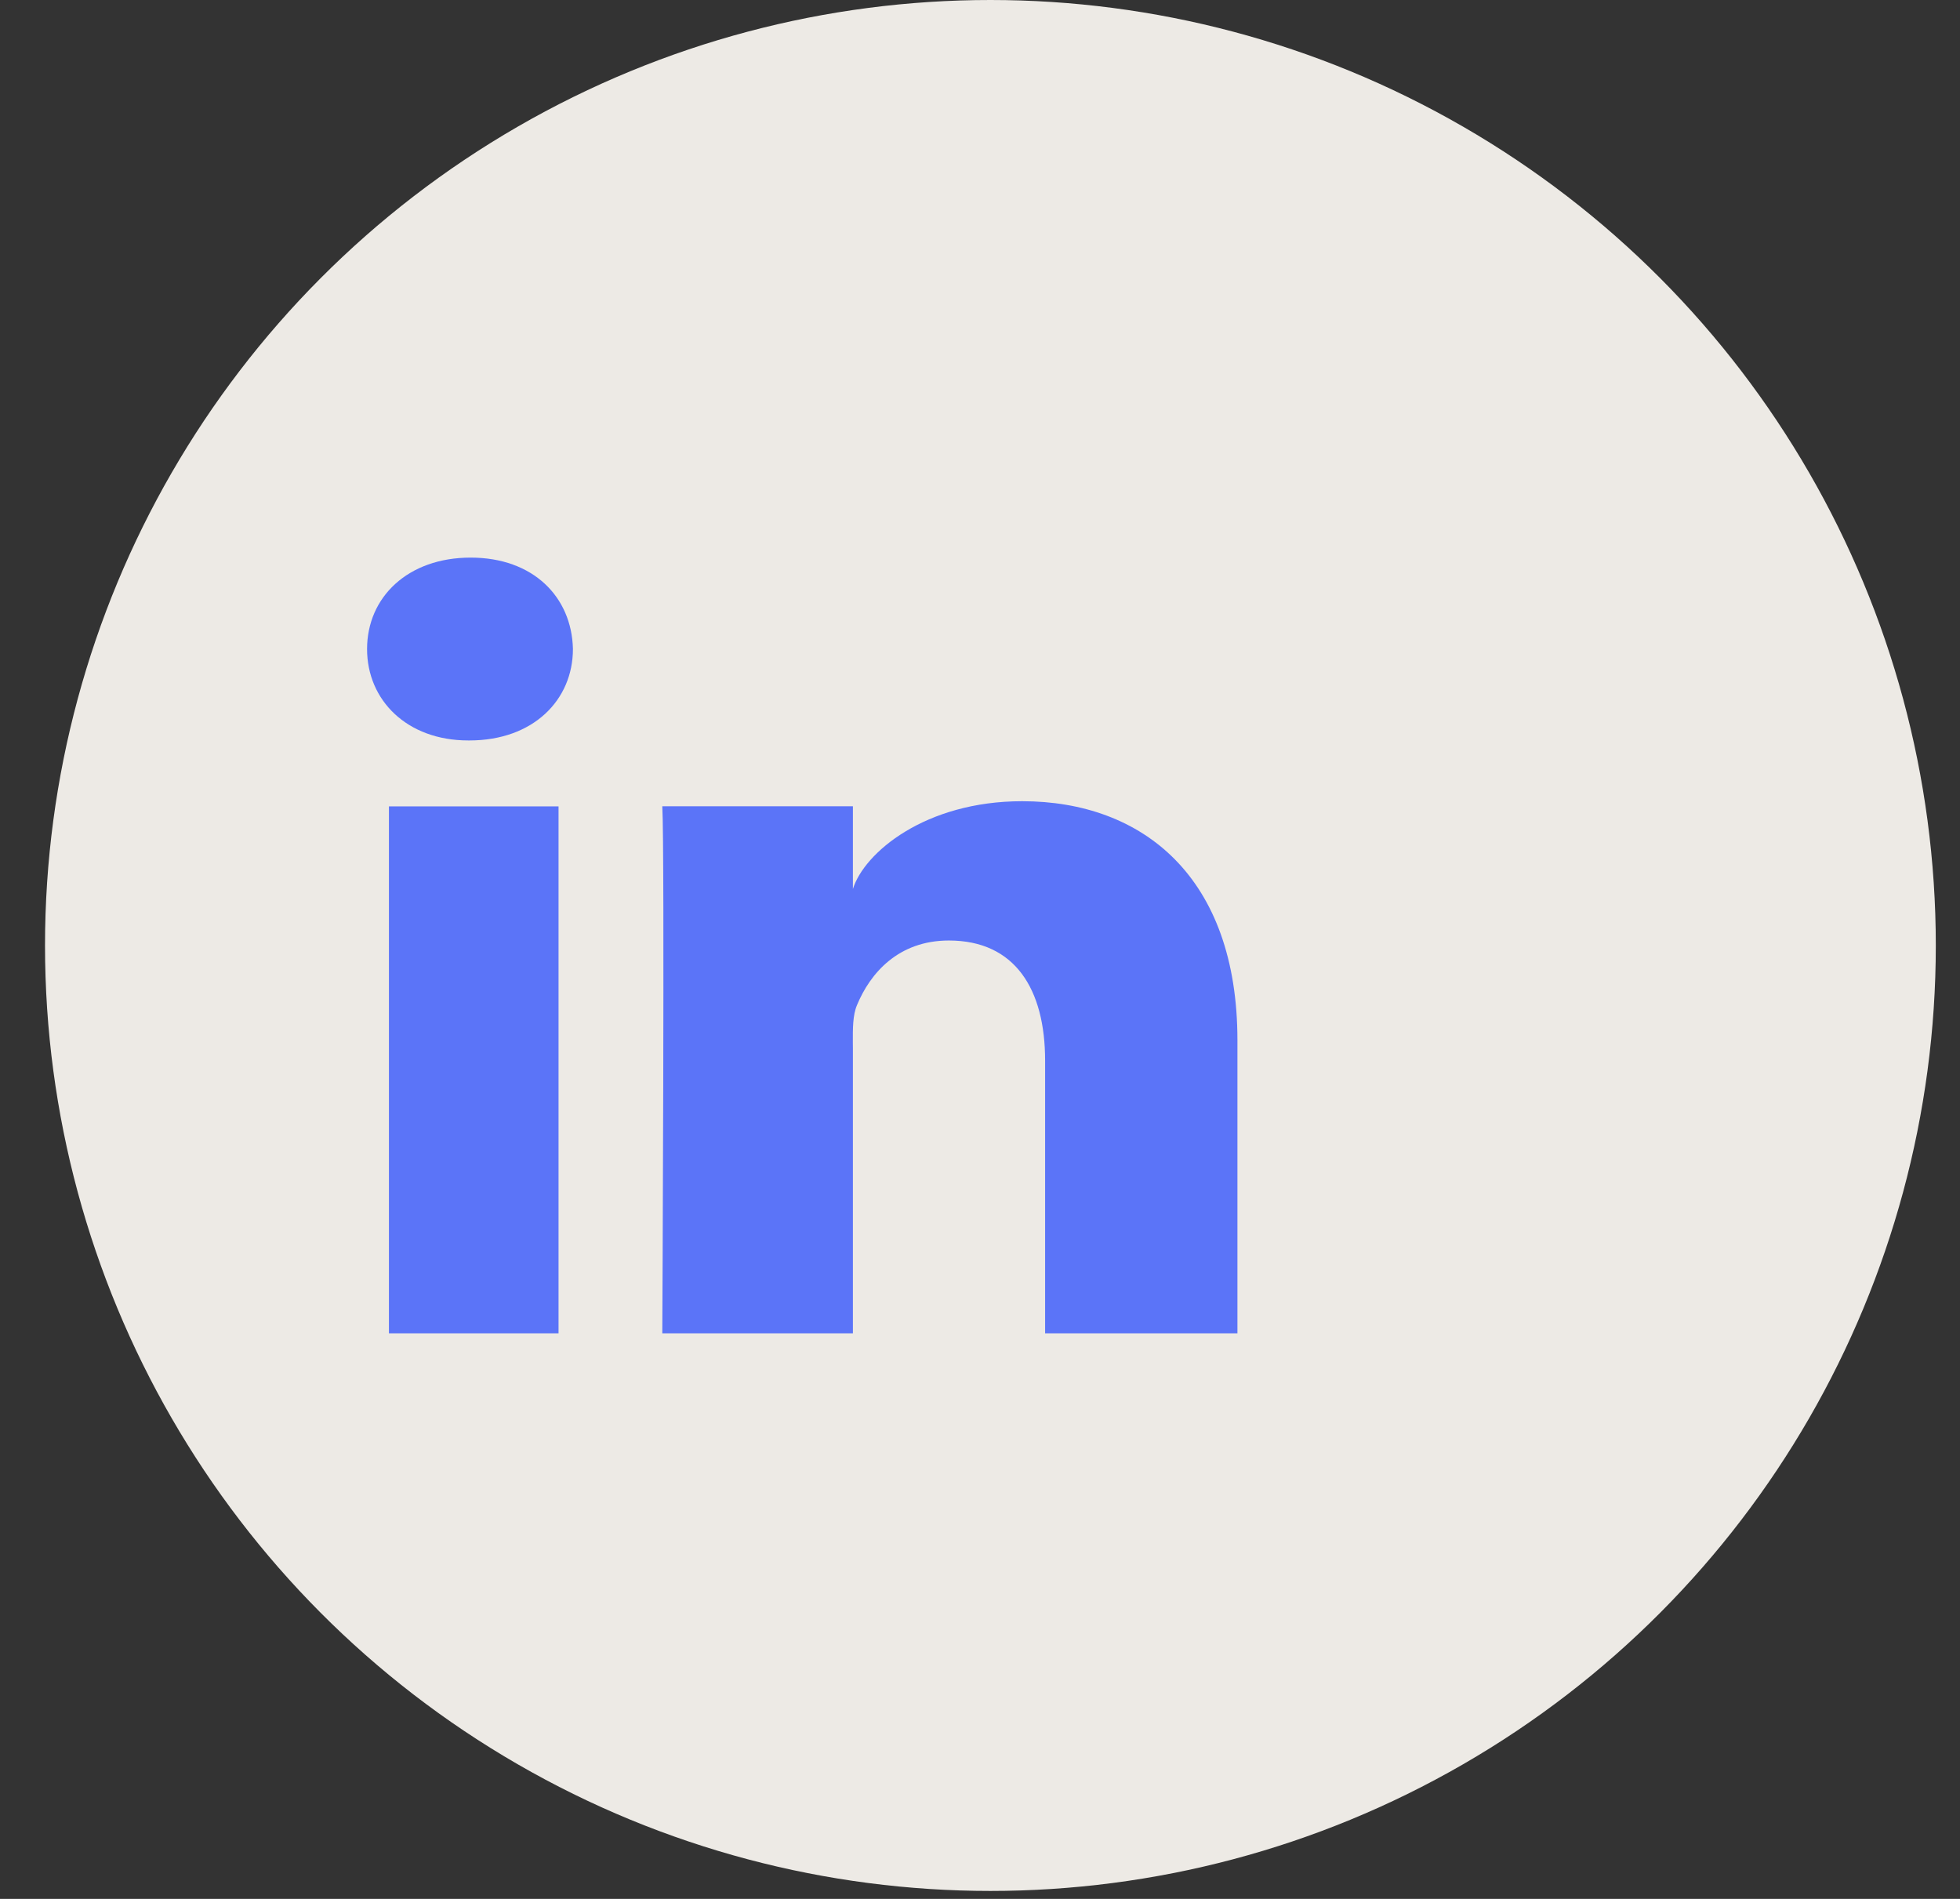
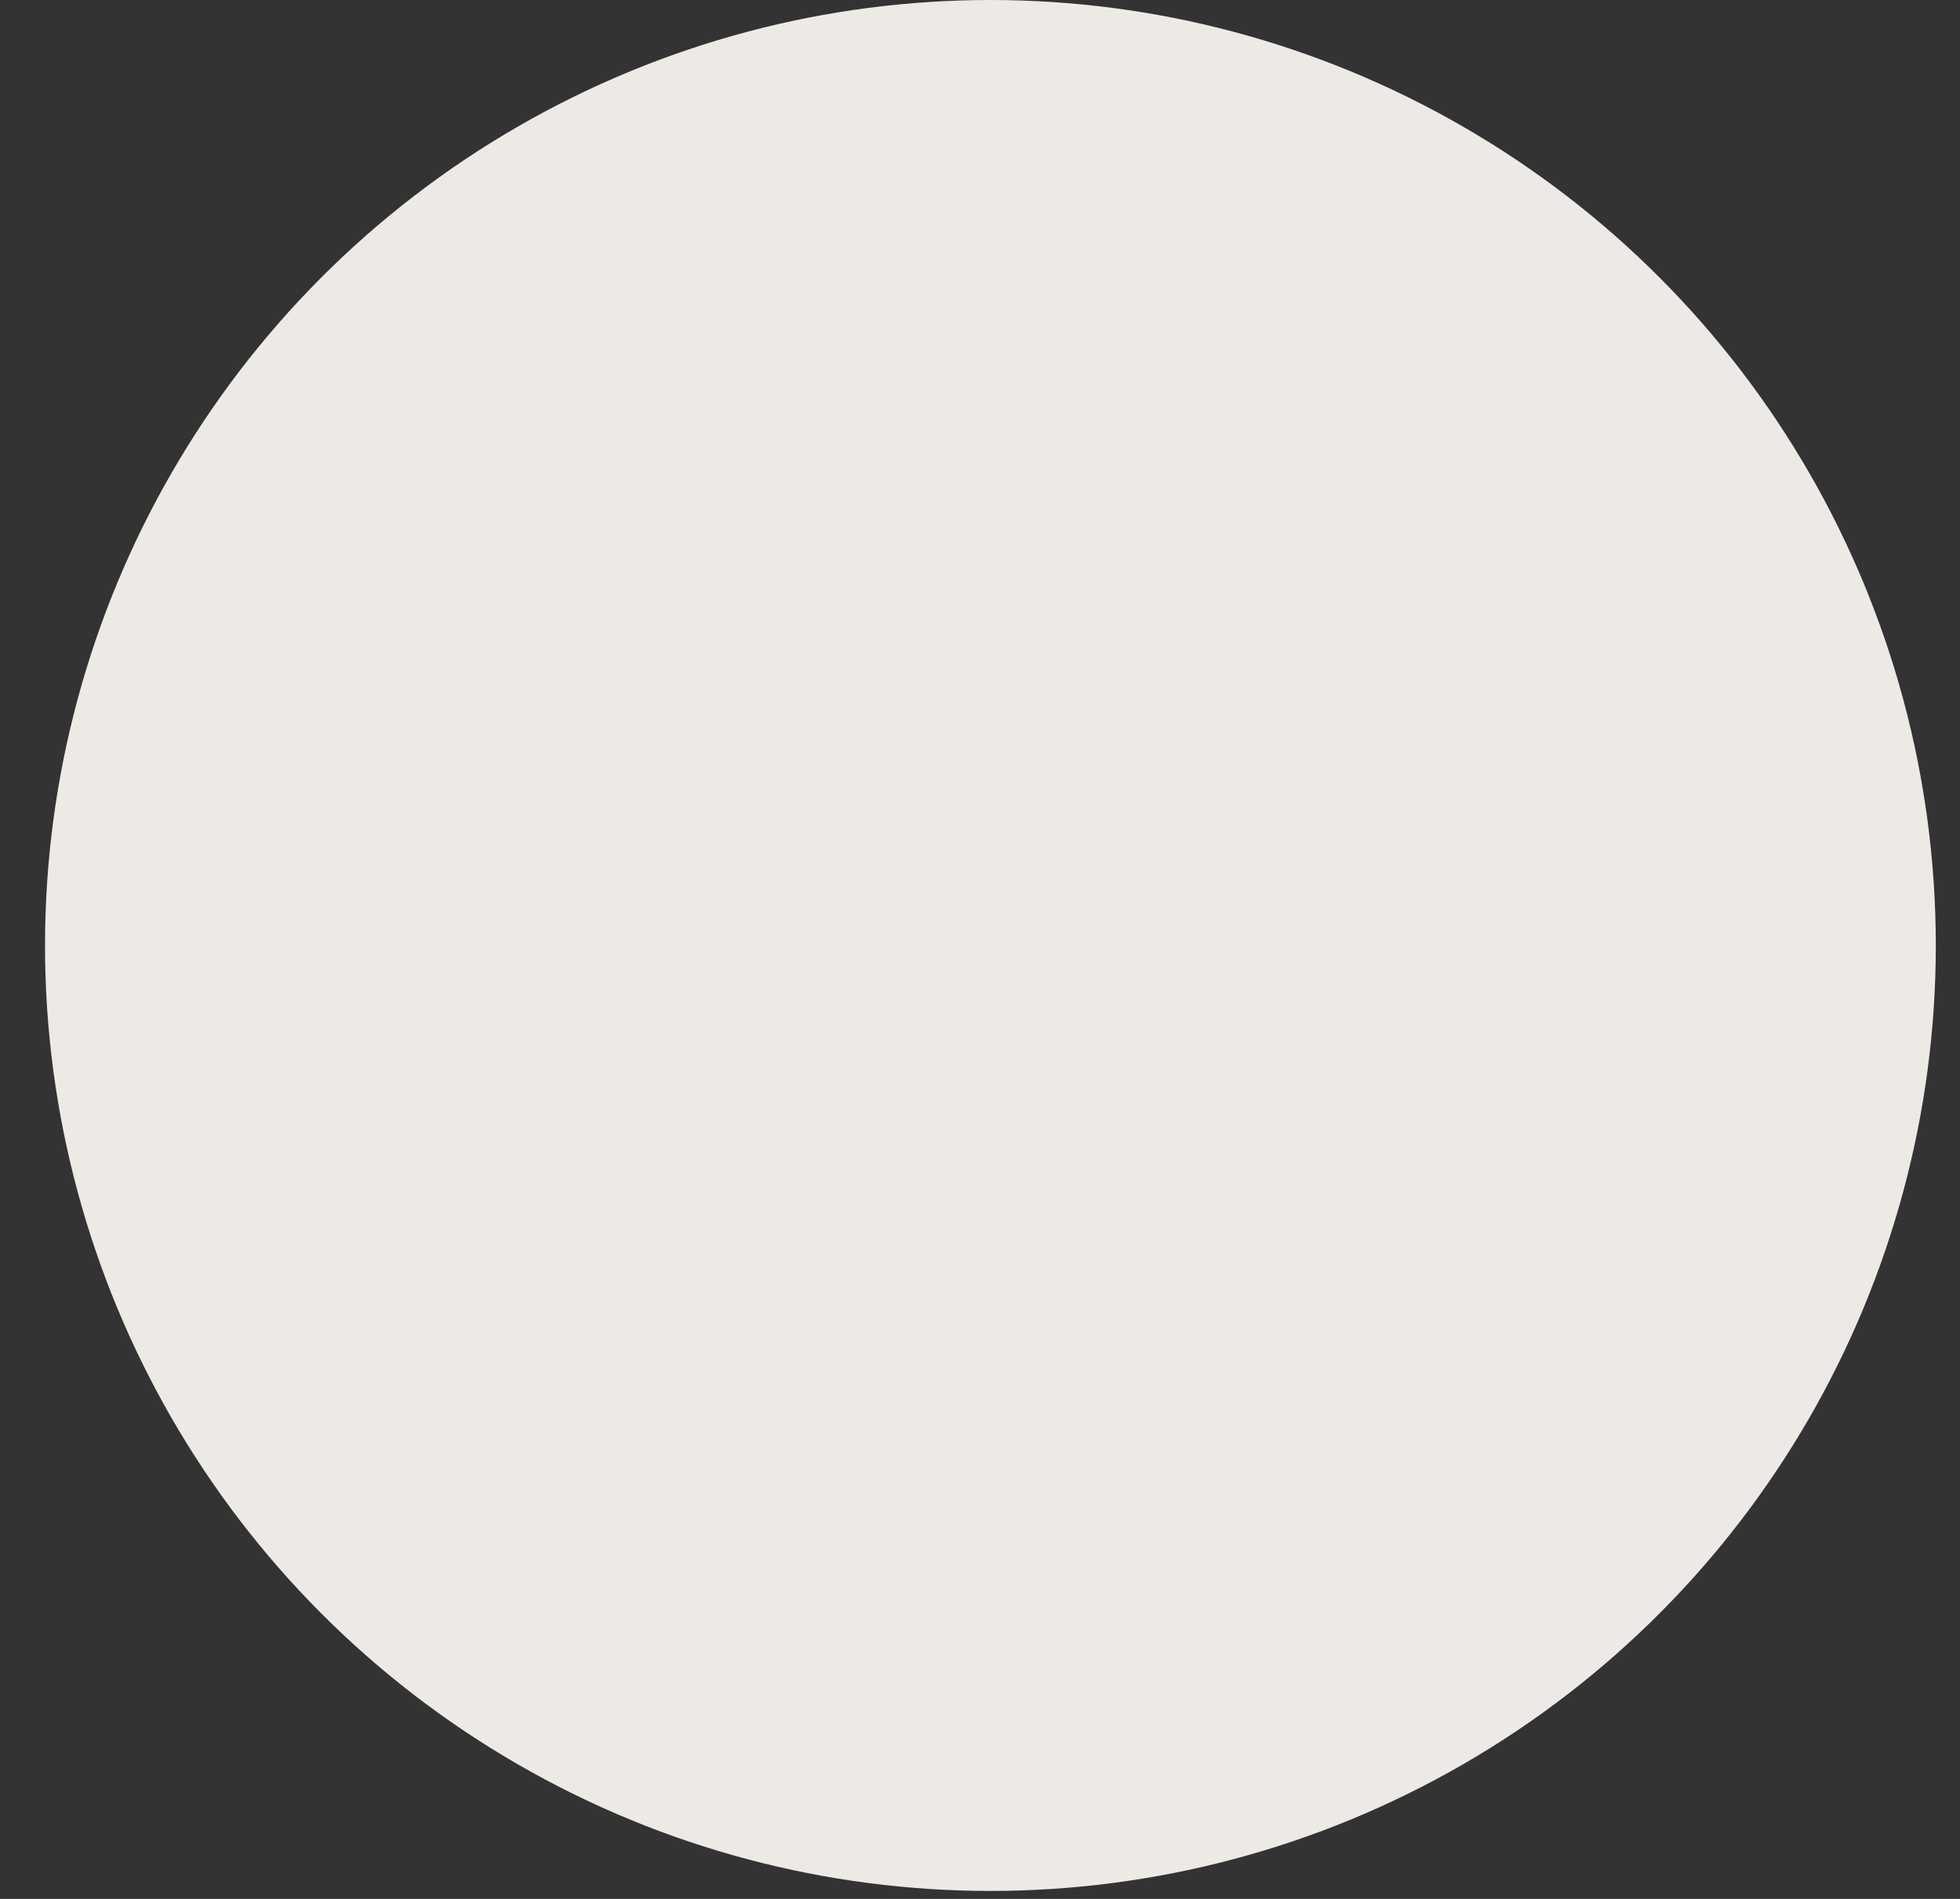
<svg xmlns="http://www.w3.org/2000/svg" width="32" height="31" viewBox="0 0 32 31" fill="none">
  <rect x="0" y="0" width="32" height="31" fill="#333333" stroke="none" />
  <circle cx="16.17" cy="15.435" r="15.435" fill="#EDEAE5" />
-   <path fill-rule="evenodd" clip-rule="evenodd" d="M7.665 12.088H7.645C6.643 12.088 5.993 11.43 5.993 10.596C5.993 9.746 6.662 9.103 7.684 9.103C8.706 9.103 9.334 9.745 9.354 10.594C9.354 11.428 8.706 12.088 7.665 12.088ZM20.203 21.767H17.063V17.314C17.063 16.149 16.572 15.354 15.492 15.354C14.665 15.354 14.206 15.89 13.992 16.408C13.922 16.571 13.923 16.791 13.924 17.018C13.924 17.049 13.925 17.08 13.925 17.111V21.767H10.813C10.813 21.767 10.854 13.88 10.813 13.163H13.925V14.513C14.108 13.923 15.102 13.08 16.689 13.08C18.657 13.08 20.203 14.318 20.203 16.983V21.767ZM9.119 13.164H6.35V21.767H9.119V13.164Z" fill="#5B74F8" />
</svg>